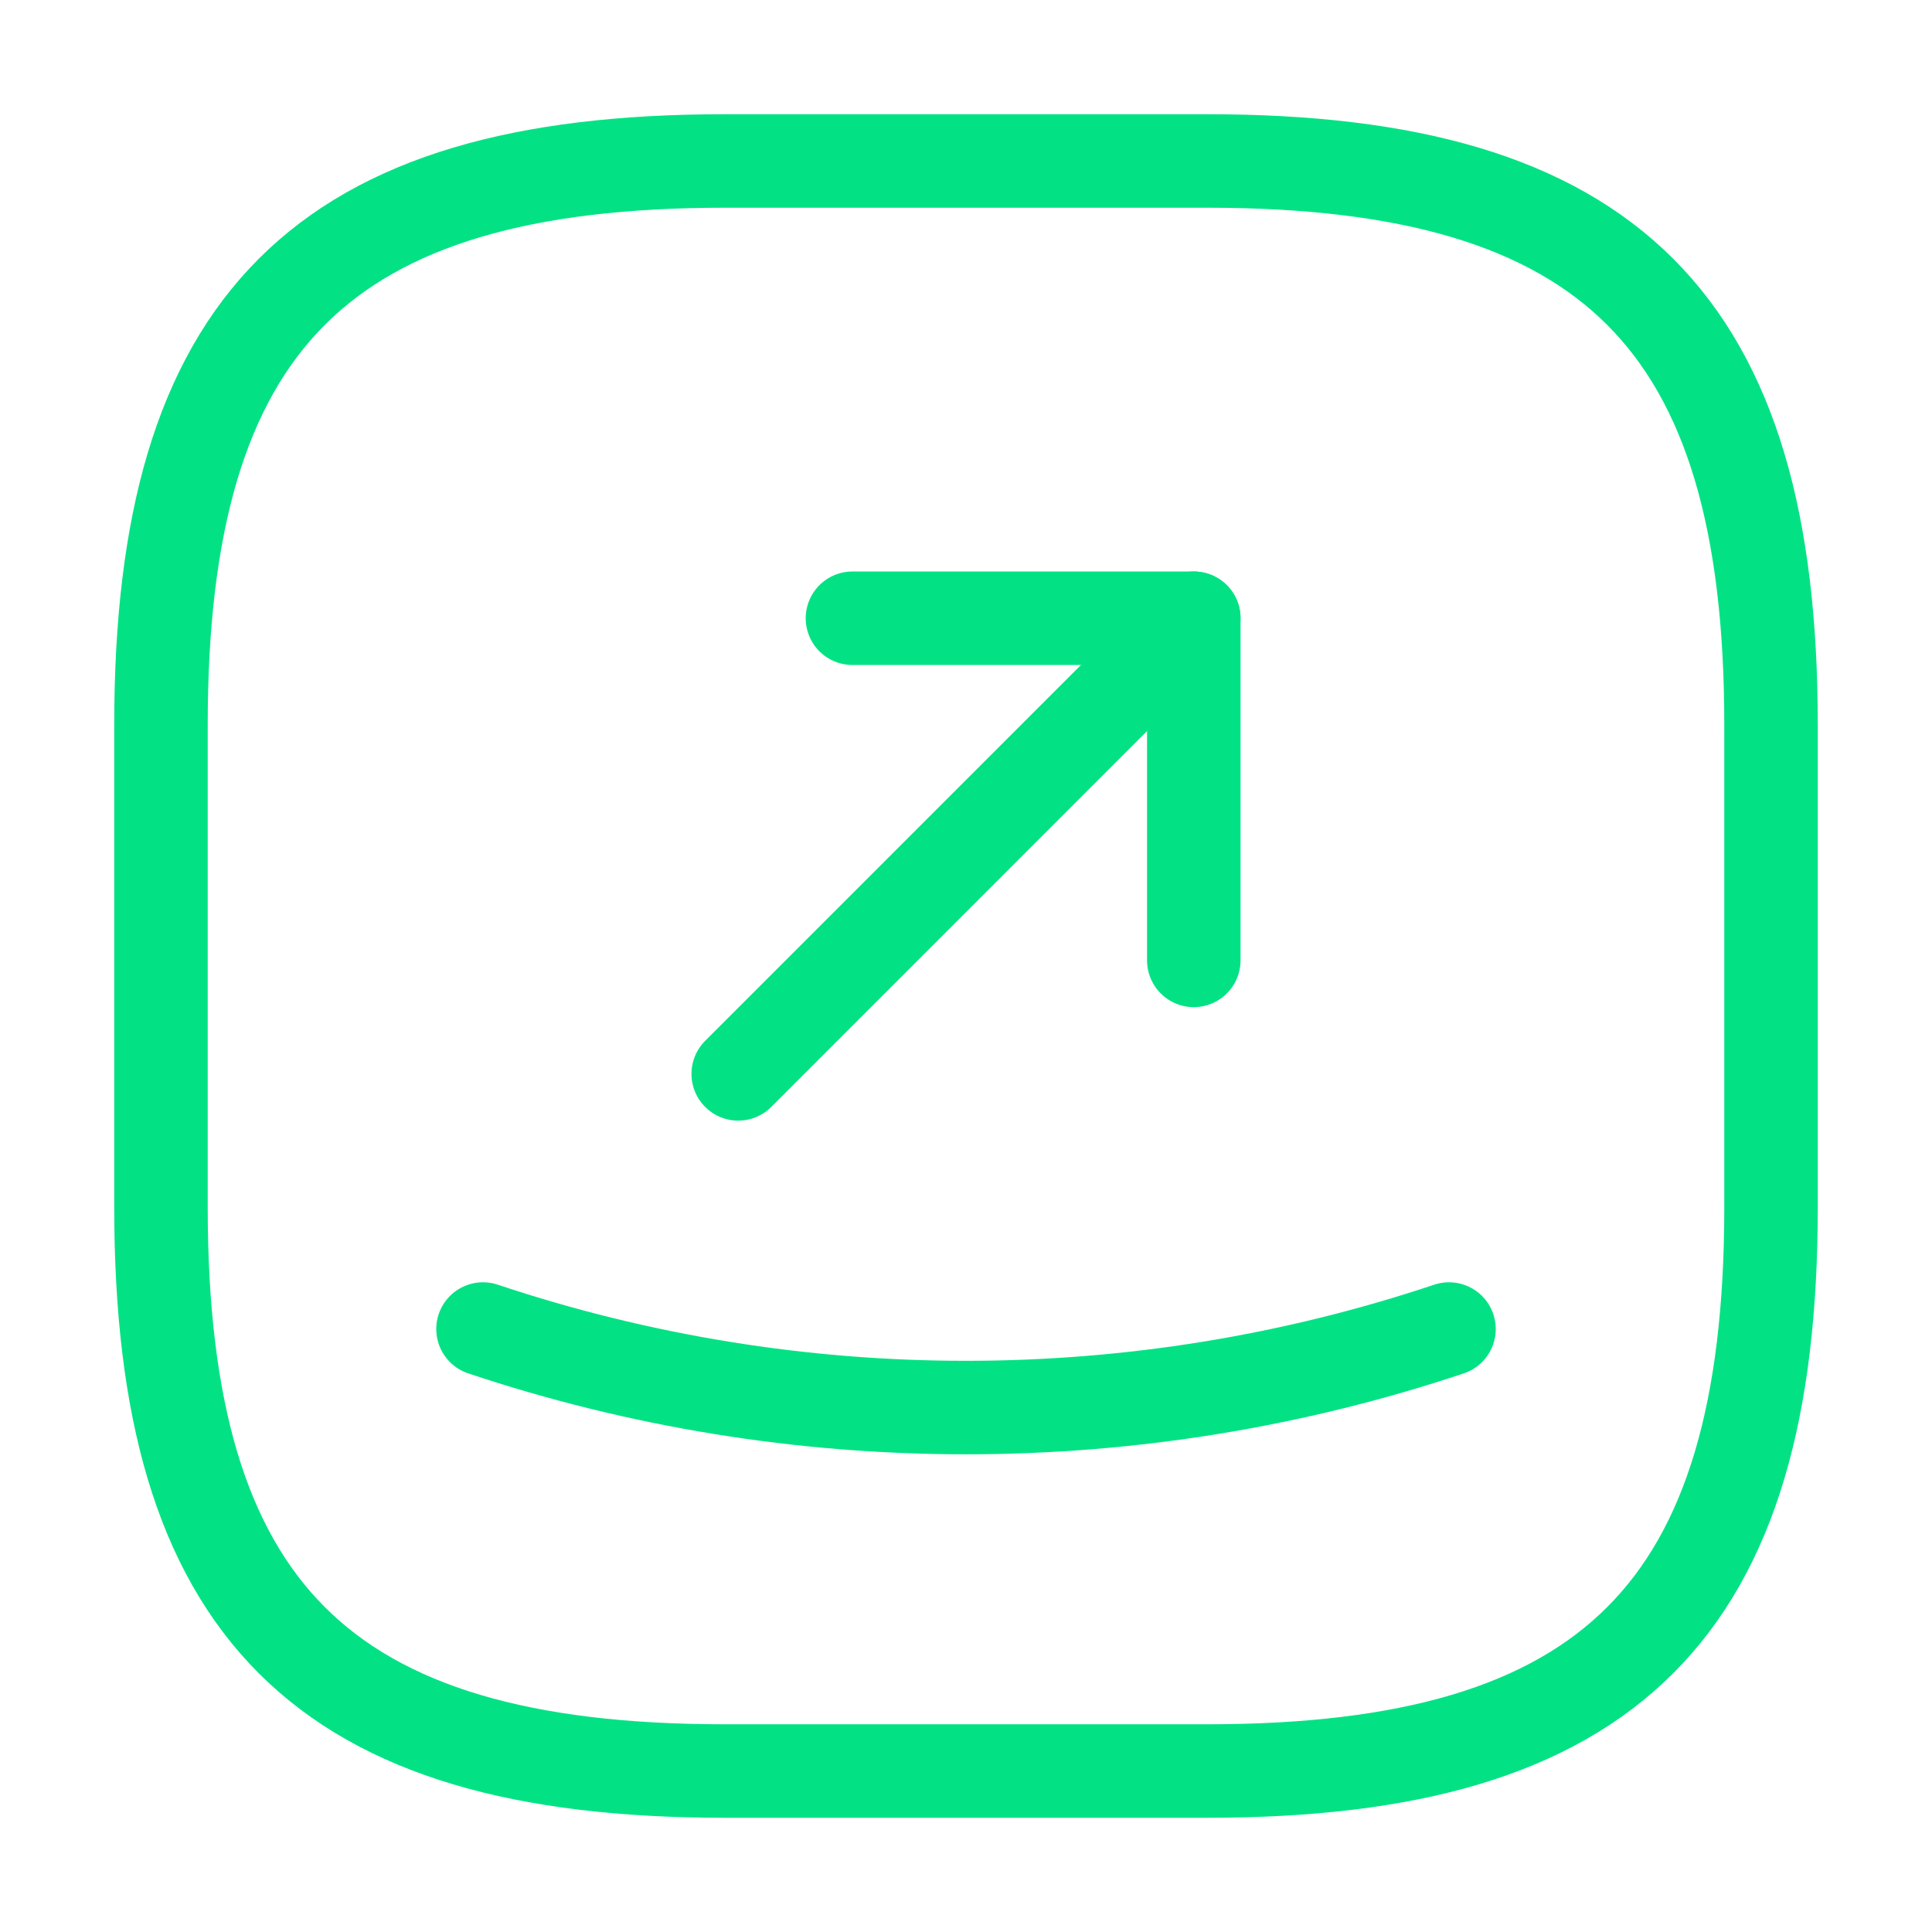
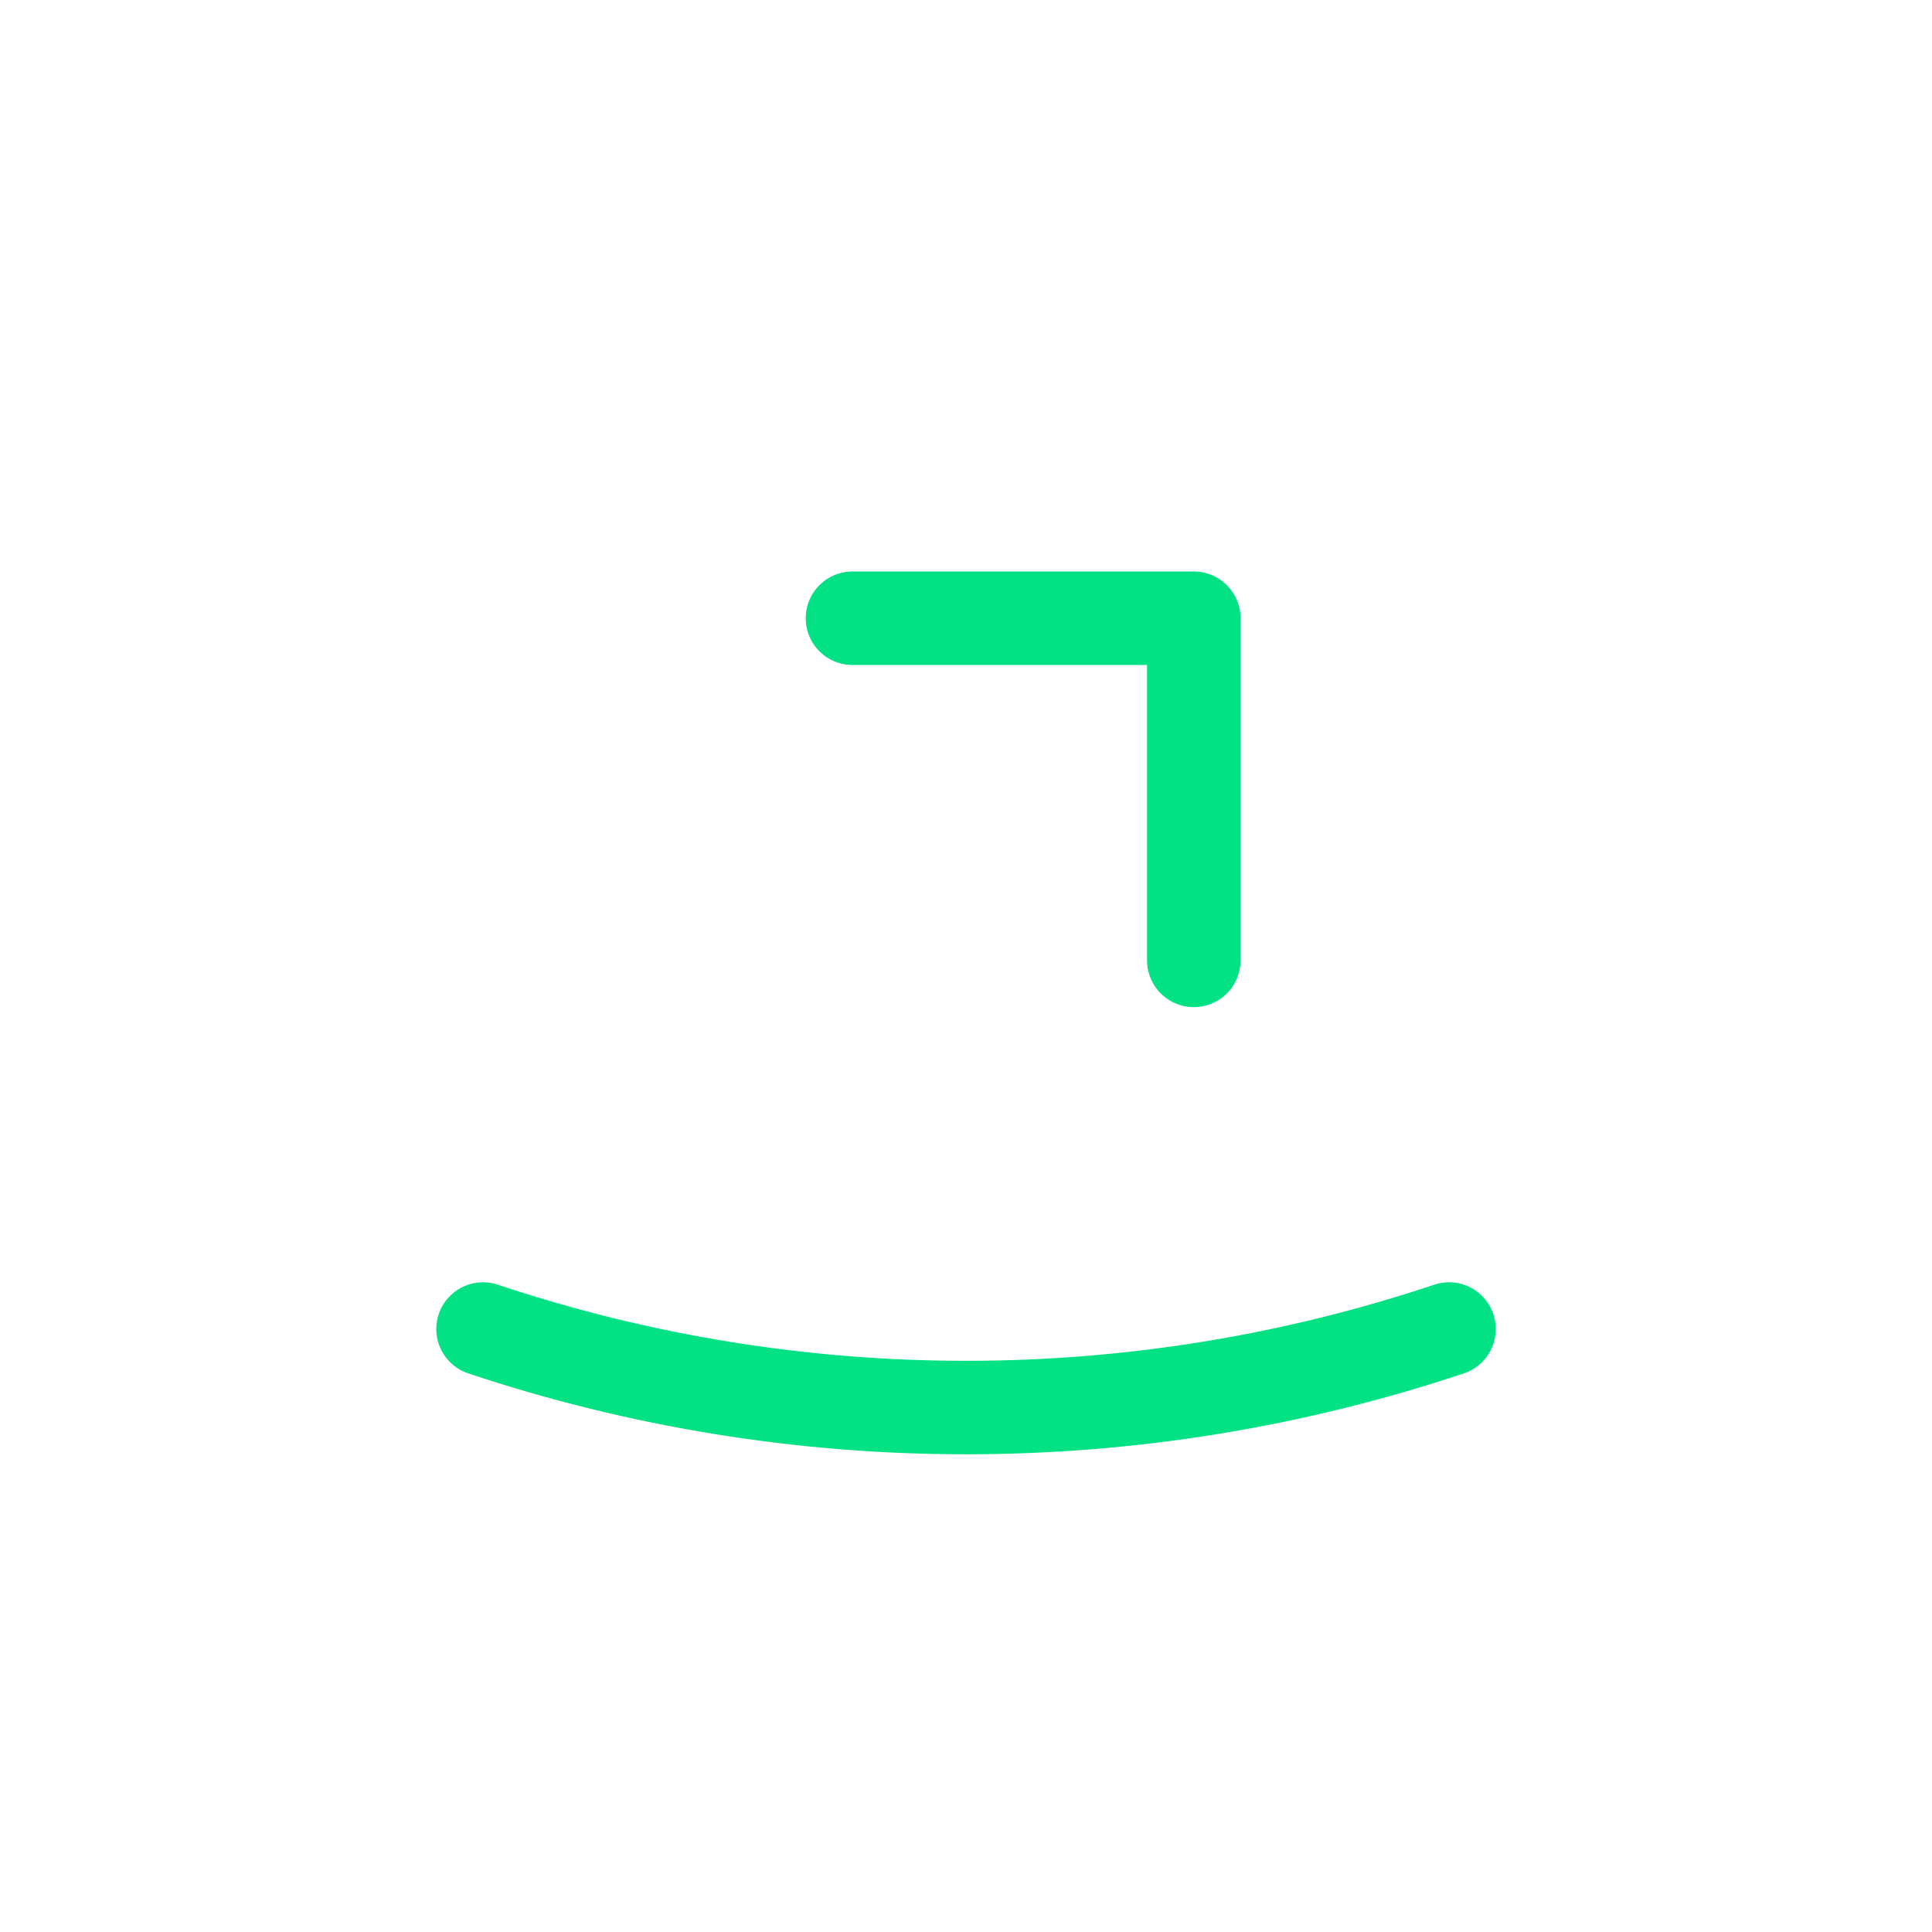
<svg xmlns="http://www.w3.org/2000/svg" width="31" height="31" viewBox="0 0 31 31" fill="none">
-   <path d="M11.625 28.417H19.375C25.833 28.417 28.417 25.833 28.417 19.375V11.625C28.417 5.167 25.833 2.583 19.375 2.583H11.625C5.167 2.583 2.583 5.167 2.583 11.625V19.375C2.583 25.833 5.167 28.417 11.625 28.417Z" stroke="#02E284" stroke-width="1.5" stroke-linecap="round" stroke-linejoin="round" />
  <path d="M13.678 9.92H19.155V15.41" stroke="#02E284" stroke-width="1.5" stroke-linecap="round" stroke-linejoin="round" />
-   <path d="M19.155 9.92L11.845 17.231" stroke="#02E284" stroke-width="1.5" stroke-linecap="round" stroke-linejoin="round" />
  <path d="M7.75 21.325C12.775 23.005 18.225 23.005 23.25 21.325" stroke="#02E284" stroke-width="1.5" stroke-linecap="round" stroke-linejoin="round" />
</svg>